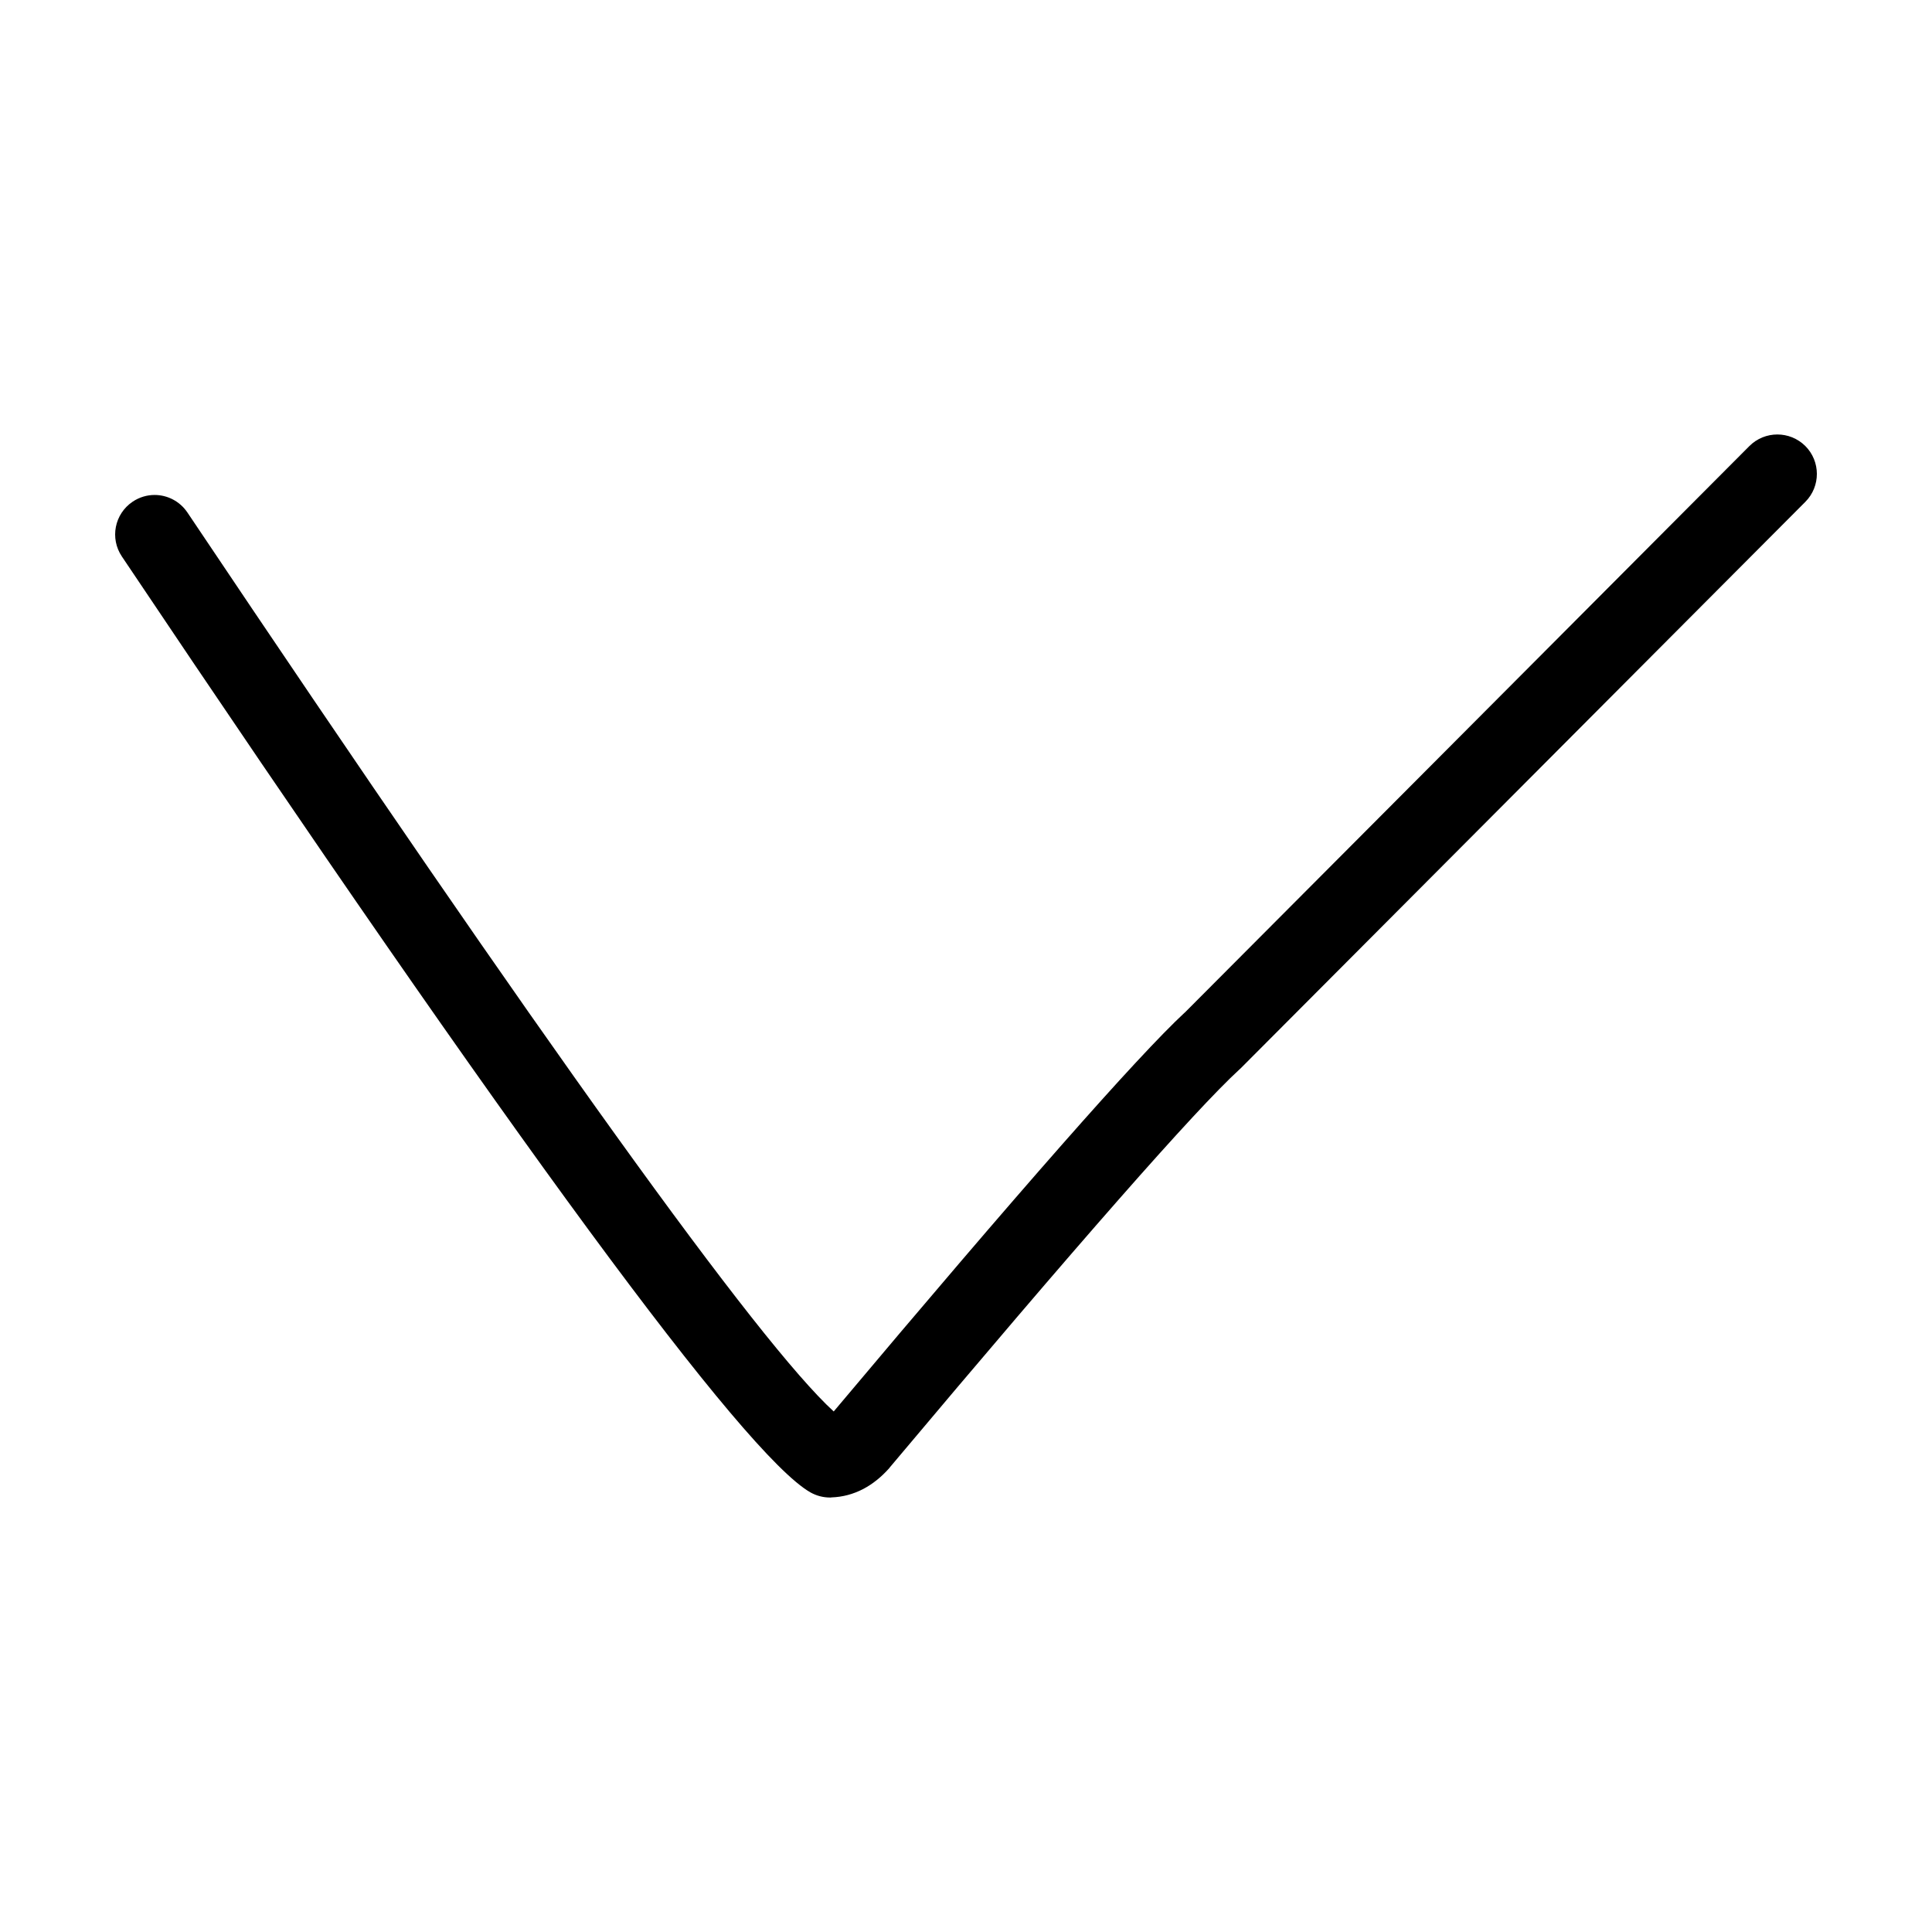
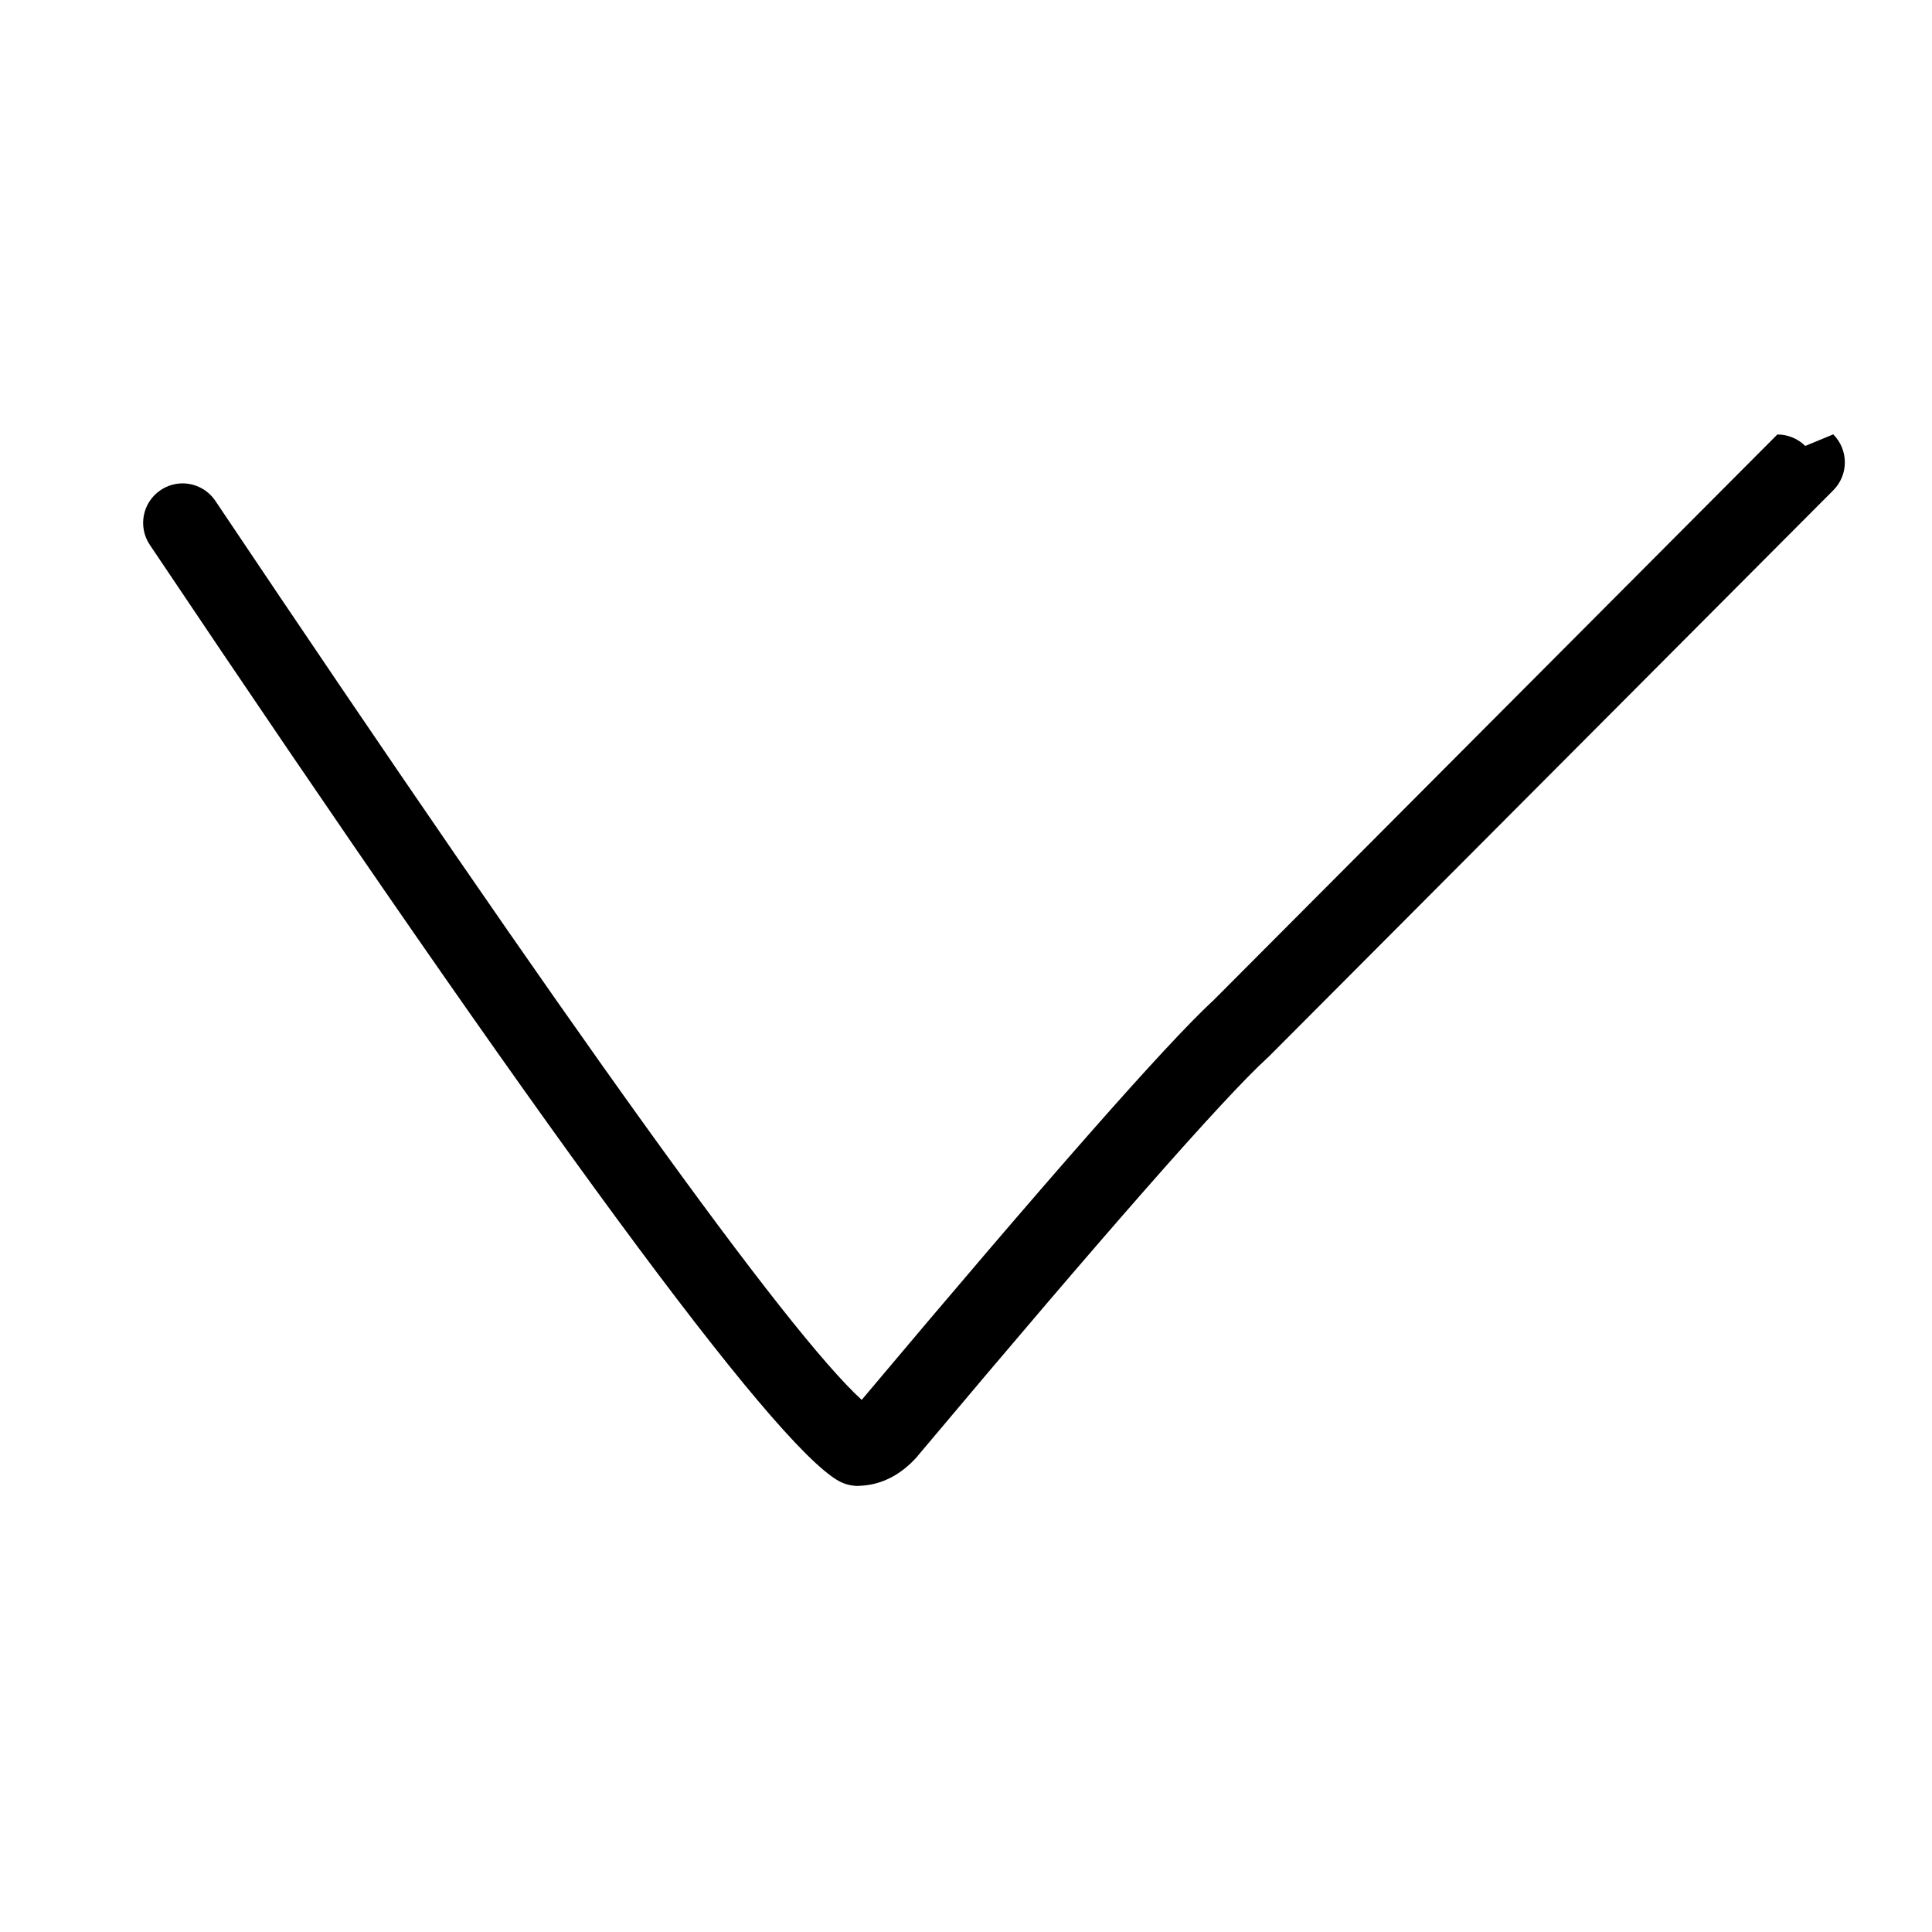
<svg xmlns="http://www.w3.org/2000/svg" fill="#000000" width="800px" height="800px" version="1.1" viewBox="144 144 512 512">
-   <path d="m622.41 262.18c-2.055-2.027-4.723-3.039-7.391-3.039s-5.359 1.012-7.414 3.07l-149.67 150.18h-0.027c-12.566 11.68-43.562 46.895-92.965 105.66-19.848-18.109-76.934-97.523-171.28-238.24-2.027-3.012-5.336-4.641-8.695-4.641-2.004 0-4.031 0.586-5.816 1.785-4.801 3.227-6.082 9.711-2.856 14.516 104.06 155.22 164.88 237.89 182.43 248 1.602 0.906 3.391 1.387 5.231 1.387 0.133 0 0.266 0 0.398-0.031 2.961-0.102 5.766-0.852 8.43-2.238 2.481-1.309 4.773-3.148 6.883-5.519l0.133-0.188c49.961-59.457 80.824-94.594 92.59-105.4l0.348-0.312 149.7-150.18c4.082-4.109 4.055-10.727-0.027-14.809z" />
+   <path d="m622.41 262.18c-2.055-2.027-4.723-3.039-7.391-3.039l-149.67 150.18h-0.027c-12.566 11.68-43.562 46.895-92.965 105.66-19.848-18.109-76.934-97.523-171.28-238.24-2.027-3.012-5.336-4.641-8.695-4.641-2.004 0-4.031 0.586-5.816 1.785-4.801 3.227-6.082 9.711-2.856 14.516 104.06 155.22 164.88 237.89 182.43 248 1.602 0.906 3.391 1.387 5.231 1.387 0.133 0 0.266 0 0.398-0.031 2.961-0.102 5.766-0.852 8.43-2.238 2.481-1.309 4.773-3.148 6.883-5.519l0.133-0.188c49.961-59.457 80.824-94.594 92.59-105.4l0.348-0.312 149.7-150.18c4.082-4.109 4.055-10.727-0.027-14.809z" />
</svg>